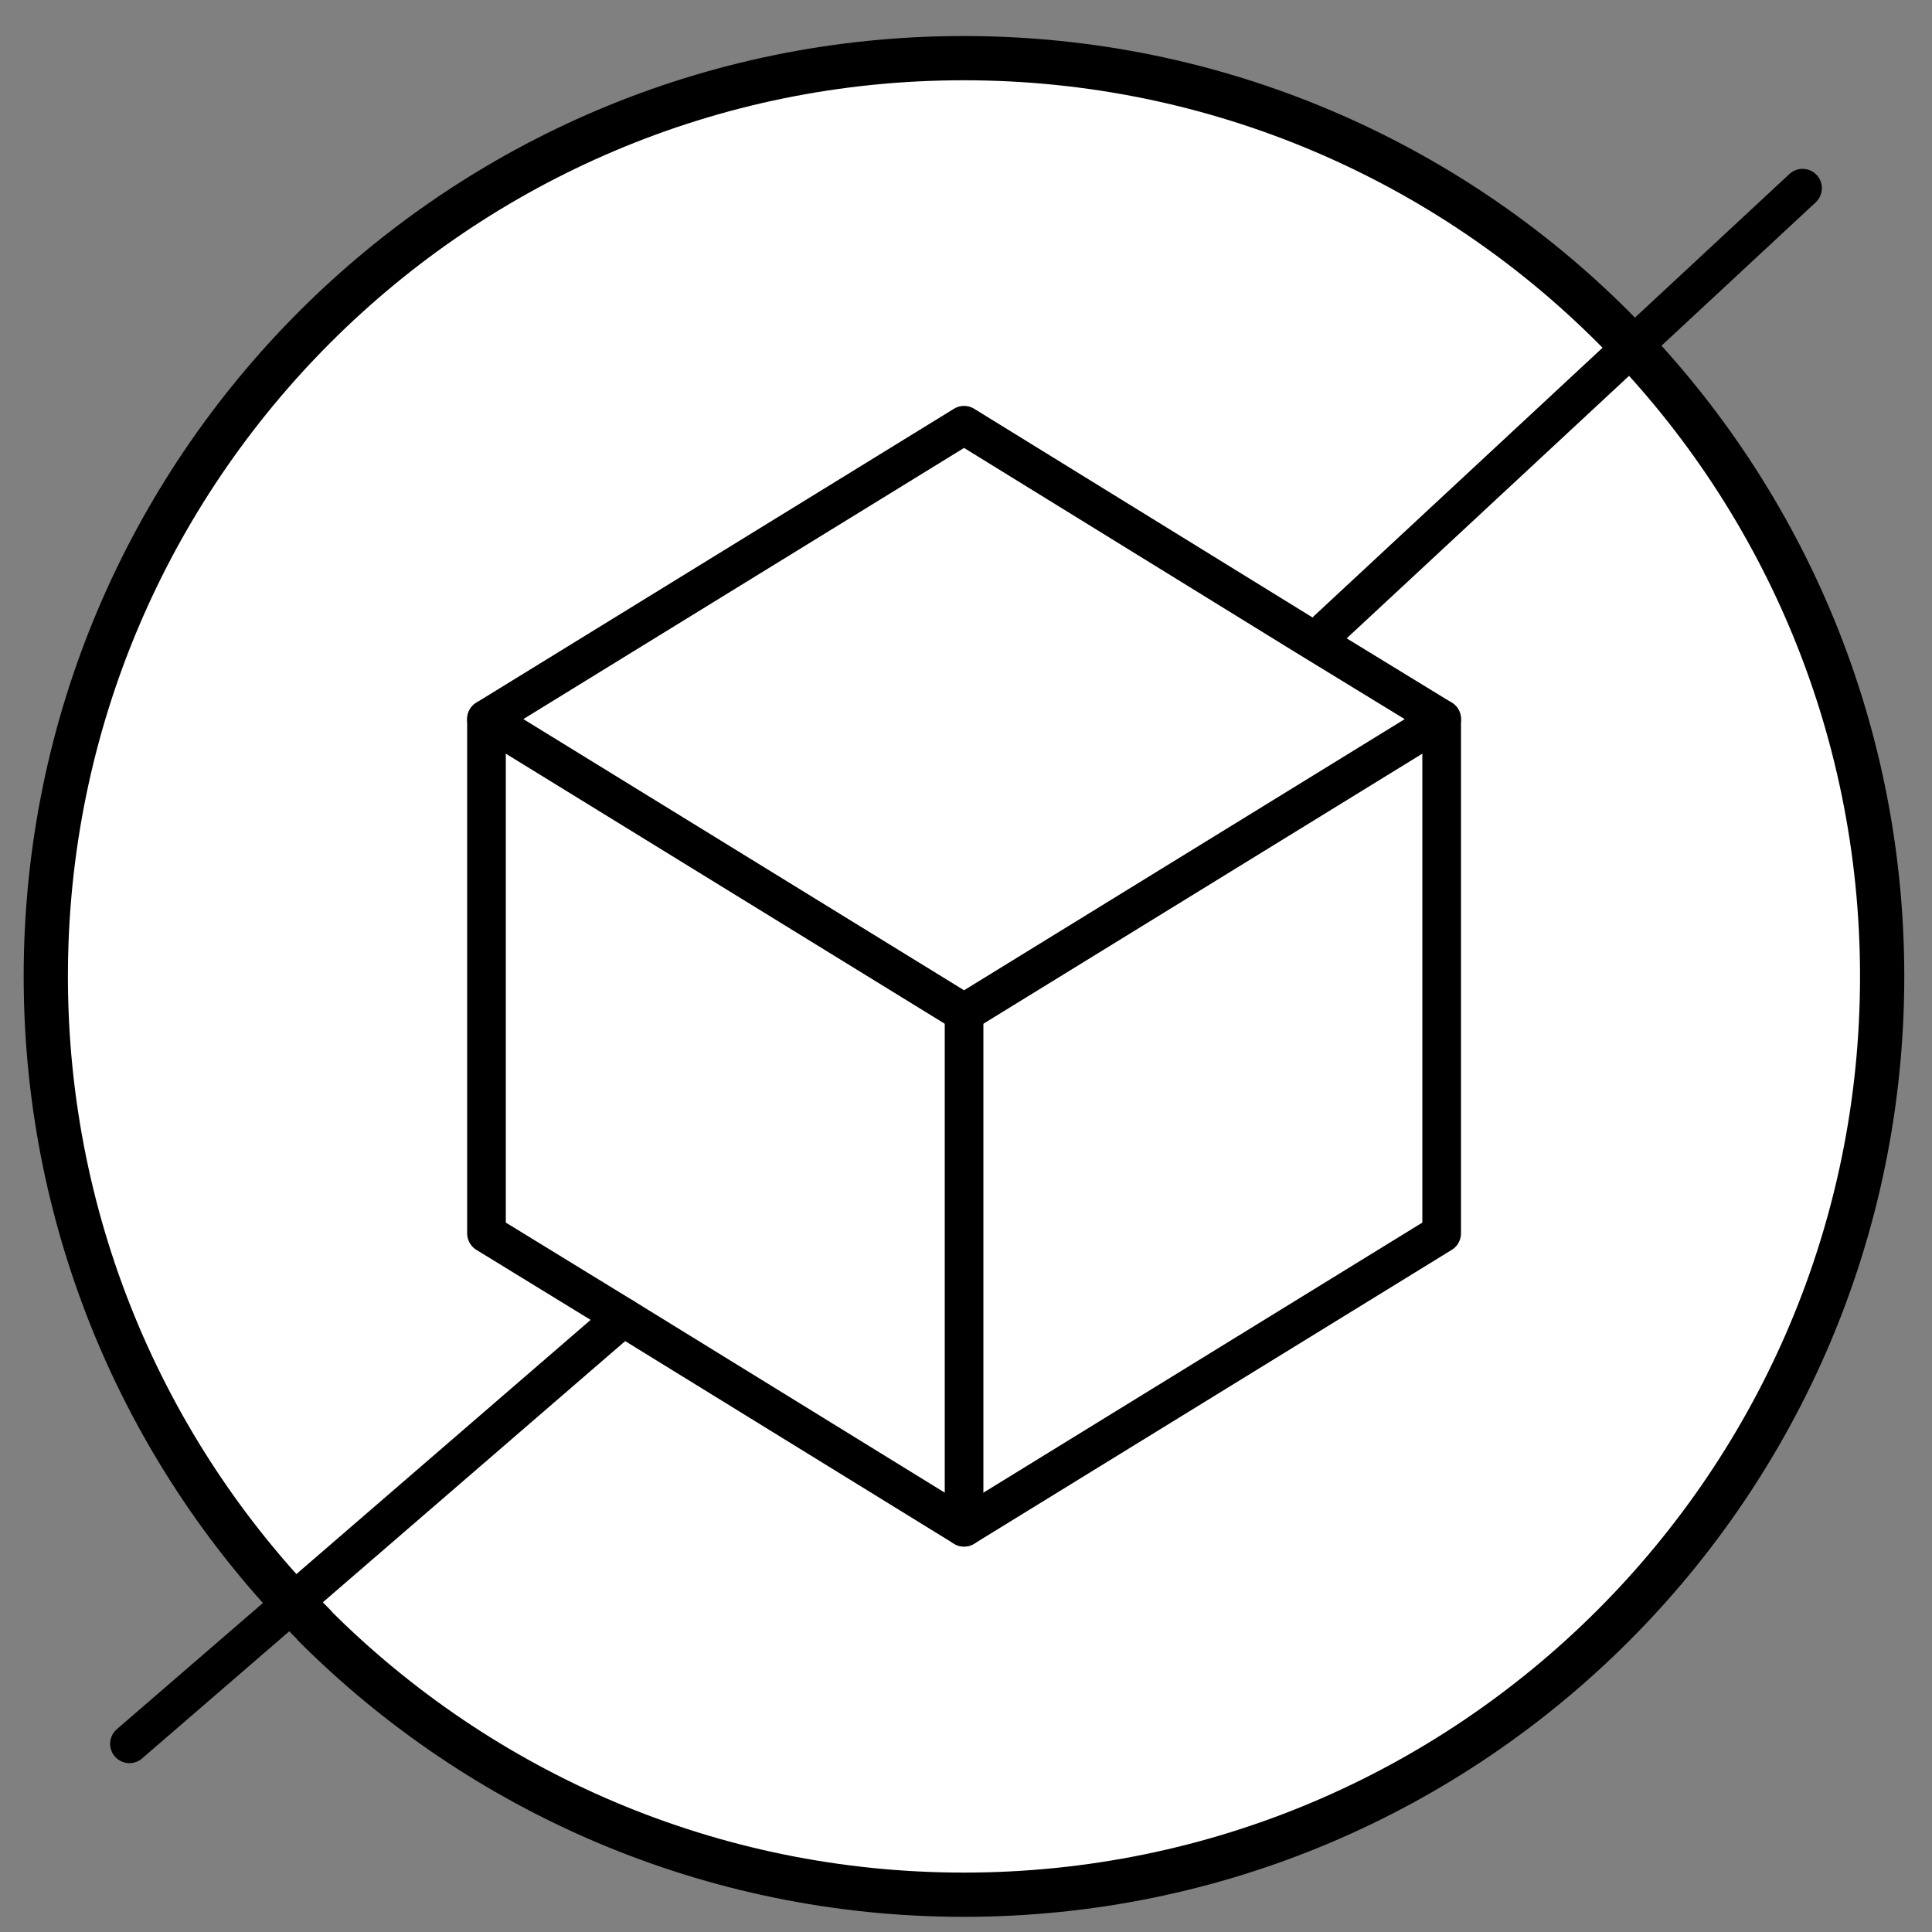
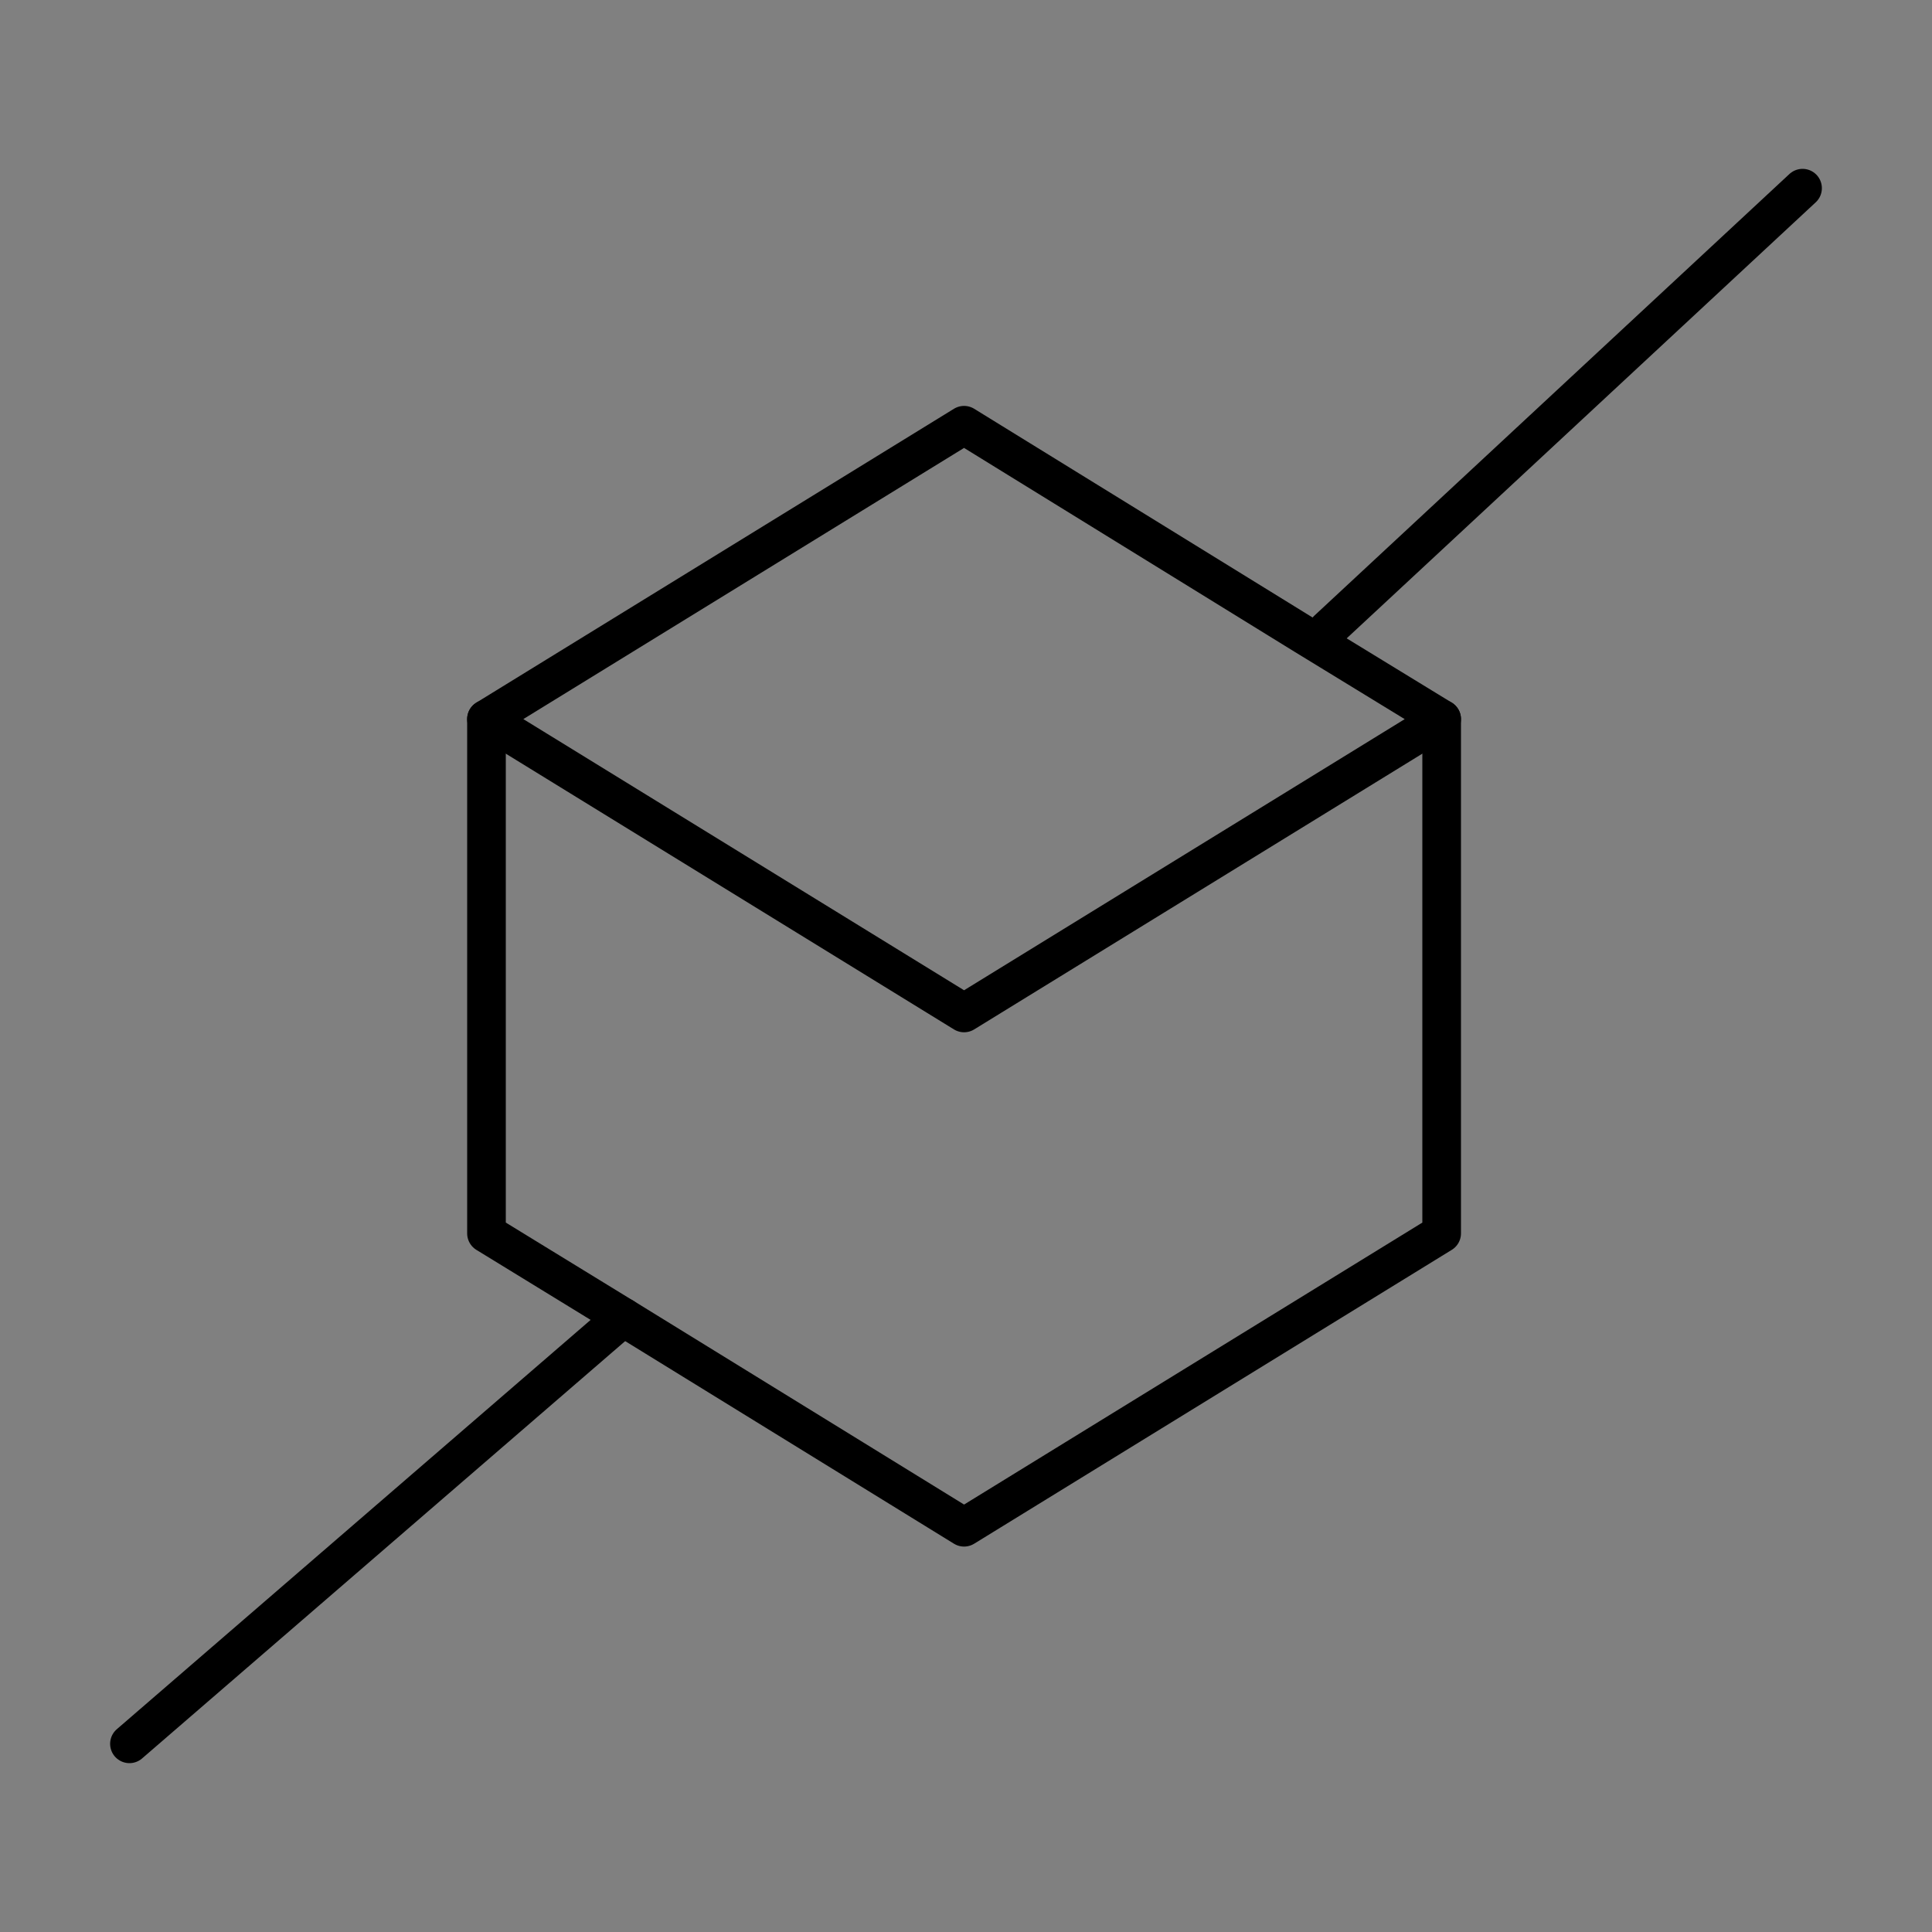
<svg xmlns="http://www.w3.org/2000/svg" id="Livello_1" data-name="Livello 1" viewBox="0 0 100 100">
  <rect x="0" y="0" width="100" height="100" fill="#808080" stroke="none" />
  <defs>
    <style>
      .cls-1, .cls-2, .cls-3 {
        fill: #fff;
      }

      .cls-4 {
        fill: none;
      }

      .cls-4, .cls-2 {
        stroke-width: 2px;
      }

      .cls-4, .cls-2, .cls-3 {
        stroke: #000;
        stroke-linecap: round;
      }

      .cls-4, .cls-3 {
        stroke-linejoin: round;
      }

      .cls-2 {
        stroke-miterlimit: 10;
      }

      .cls-3 {
        stroke-width: 2.29px;
      }
    </style>
  </defs>
-   <polygon class="cls-1" points="74.72 37.22 50 52.43 25.28 37.22 50 22.01 67.64 32.89 74.72 37.22" />
-   <polygon class="cls-1" points="74.62 37.22 74.62 63.84 49.9 79.05 49.9 52.43 74.62 37.22" />
-   <polygon class="cls-1" points="49.9 52.43 49.9 79.05 32.26 68.18 25.18 63.84 25.18 37.22 49.9 52.43" />
-   <path class="cls-3" d="M16.28,84.15c8.59,8.59,20.5,13.92,33.61,13.92,26.24,0,47.53-21.29,47.53-47.53,0-13.12-5.32-25.02-13.92-33.61-8.59-8.59-20.5-13.92-33.61-13.92C23.66,3,2.37,24.29,2.37,50.53c0,13.12,5.32,25.02,13.92,33.61Z" />
  <polygon class="cls-4" points="25.18 37.22 49.9 52.43 74.62 37.22 67.54 32.89 49.9 22.01 25.18 37.22" />
  <polyline class="cls-4" points="74.62 37.22 74.62 63.84 49.9 79.05 32.26 68.18 25.18 63.84 25.18 37.22" />
-   <line class="cls-4" x1="49.9" y1="52.43" x2="49.9" y2="79.05" />
  <line class="cls-2" x1="68.71" y1="32.6" x2="93.3" y2="9.74" />
  <line class="cls-2" x1="6.7" y1="90.26" x2="32.26" y2="68.18" />
</svg>